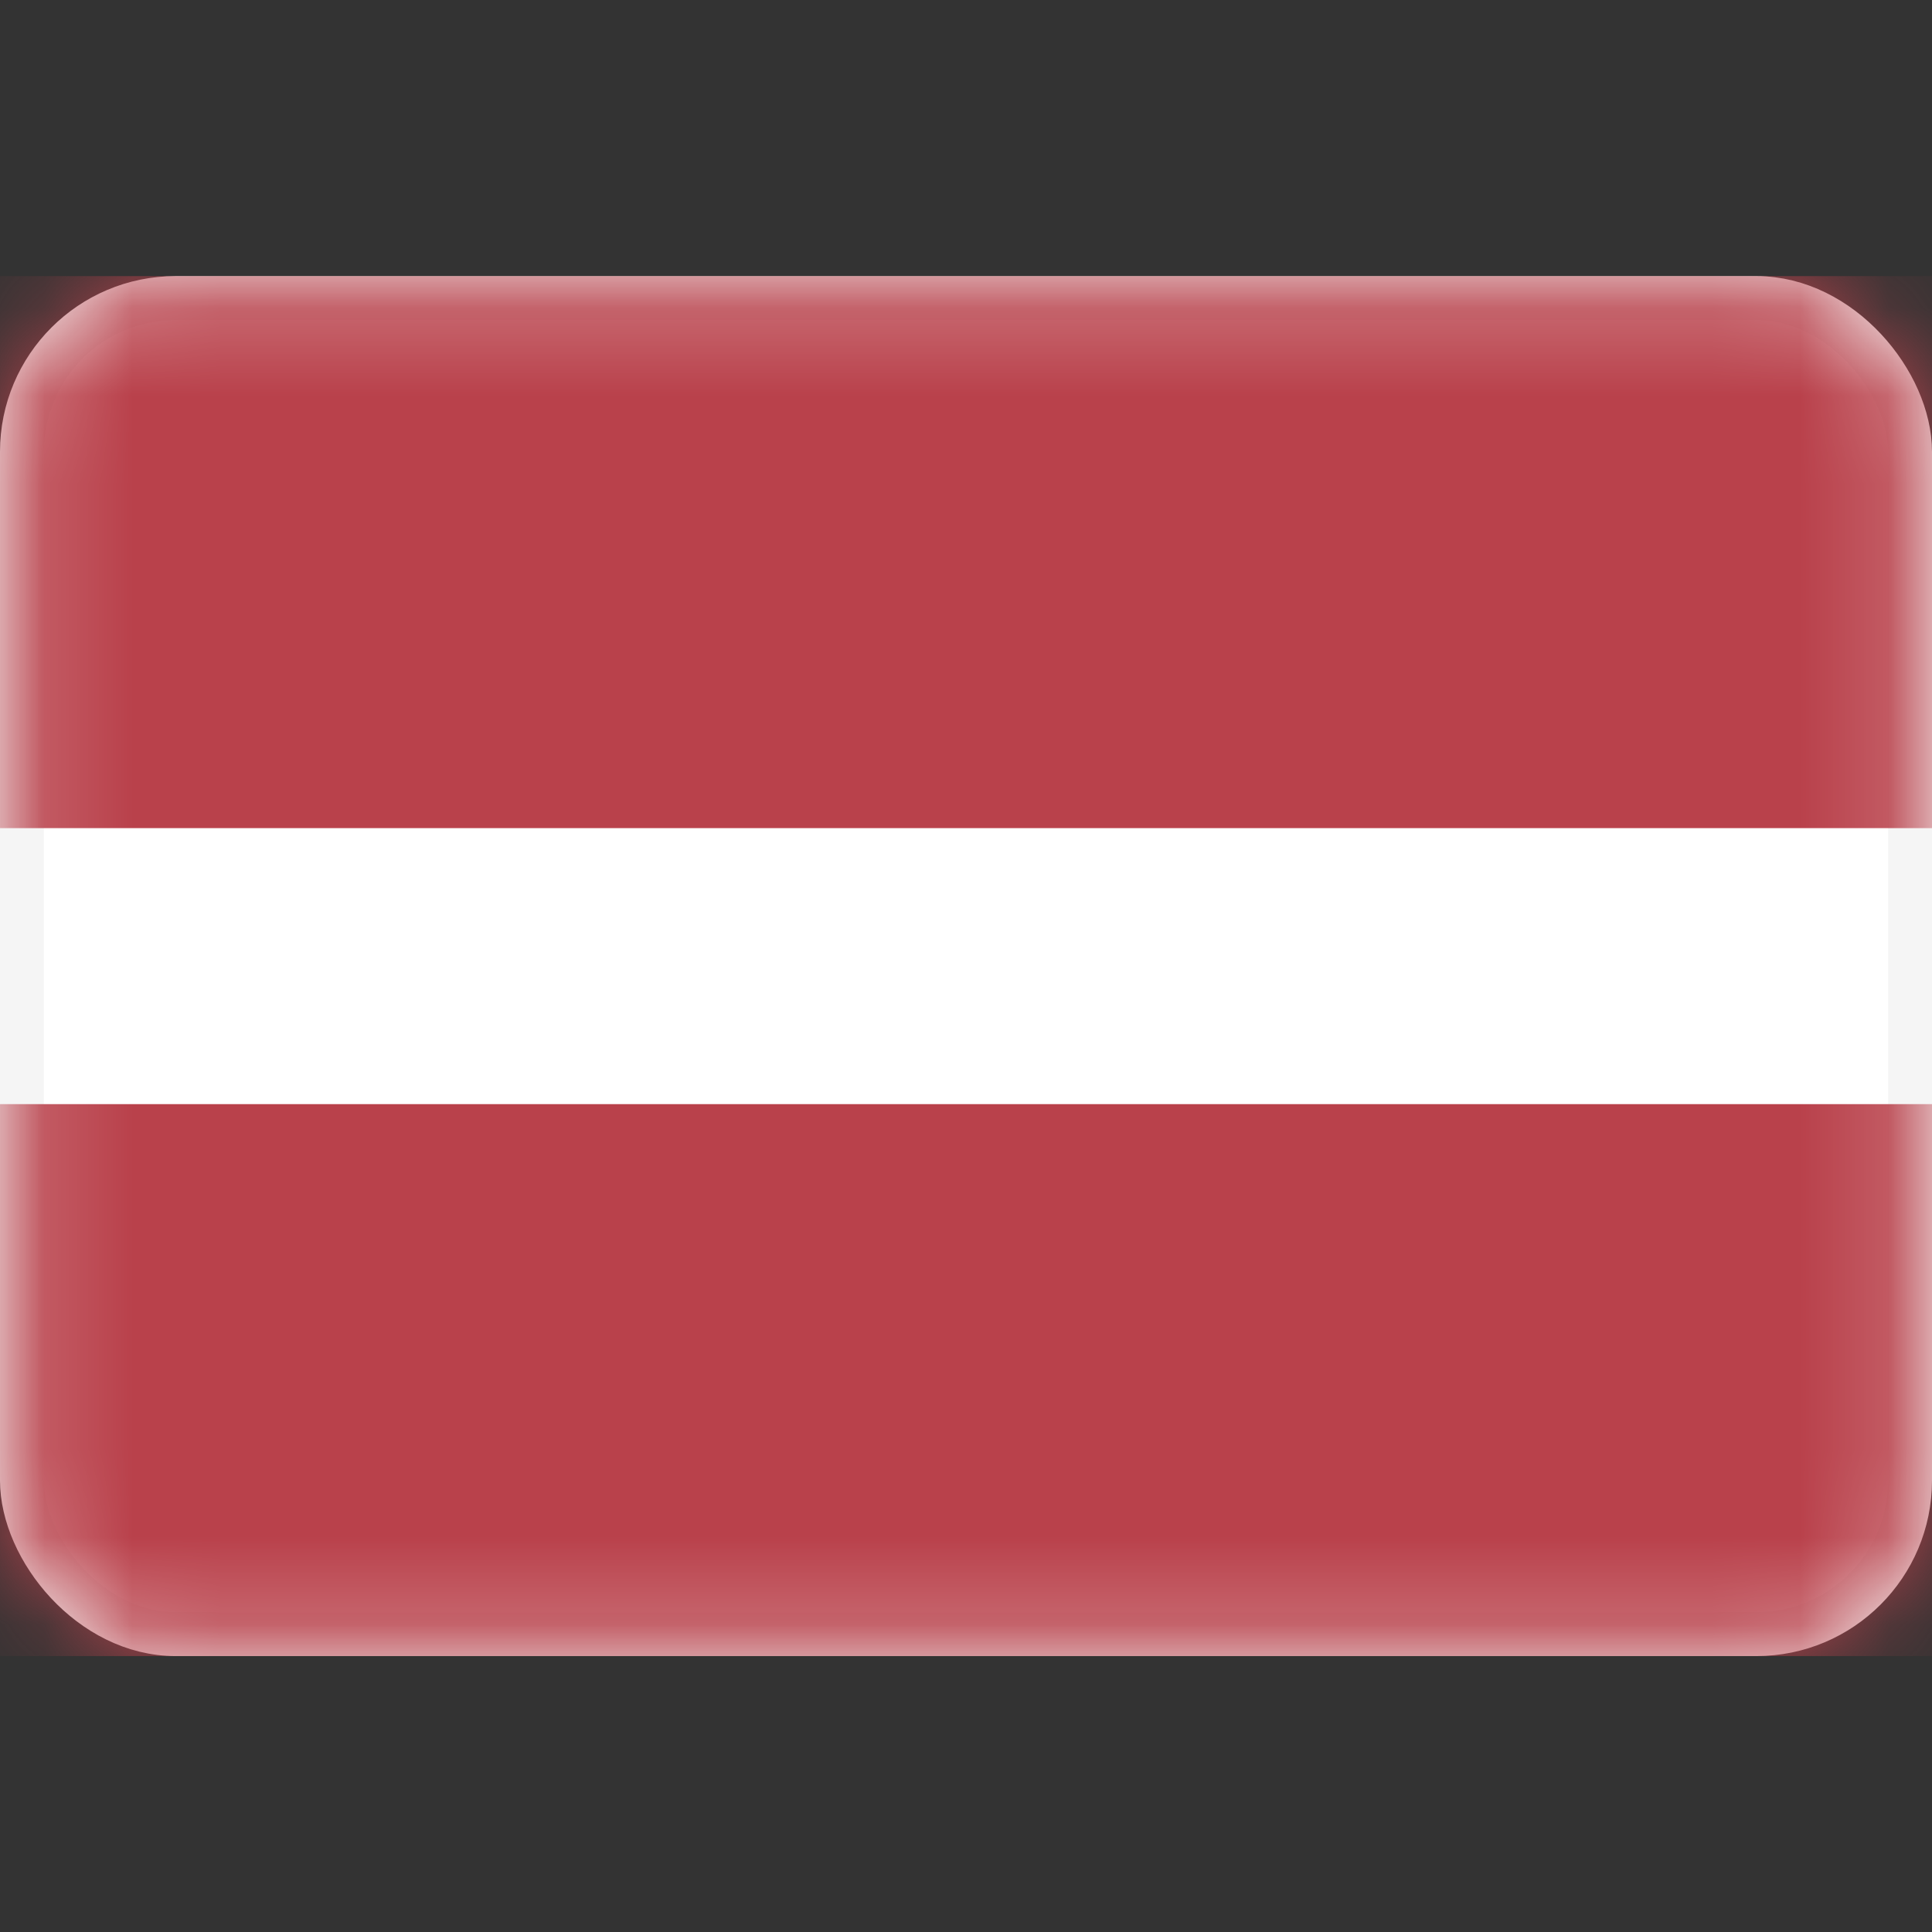
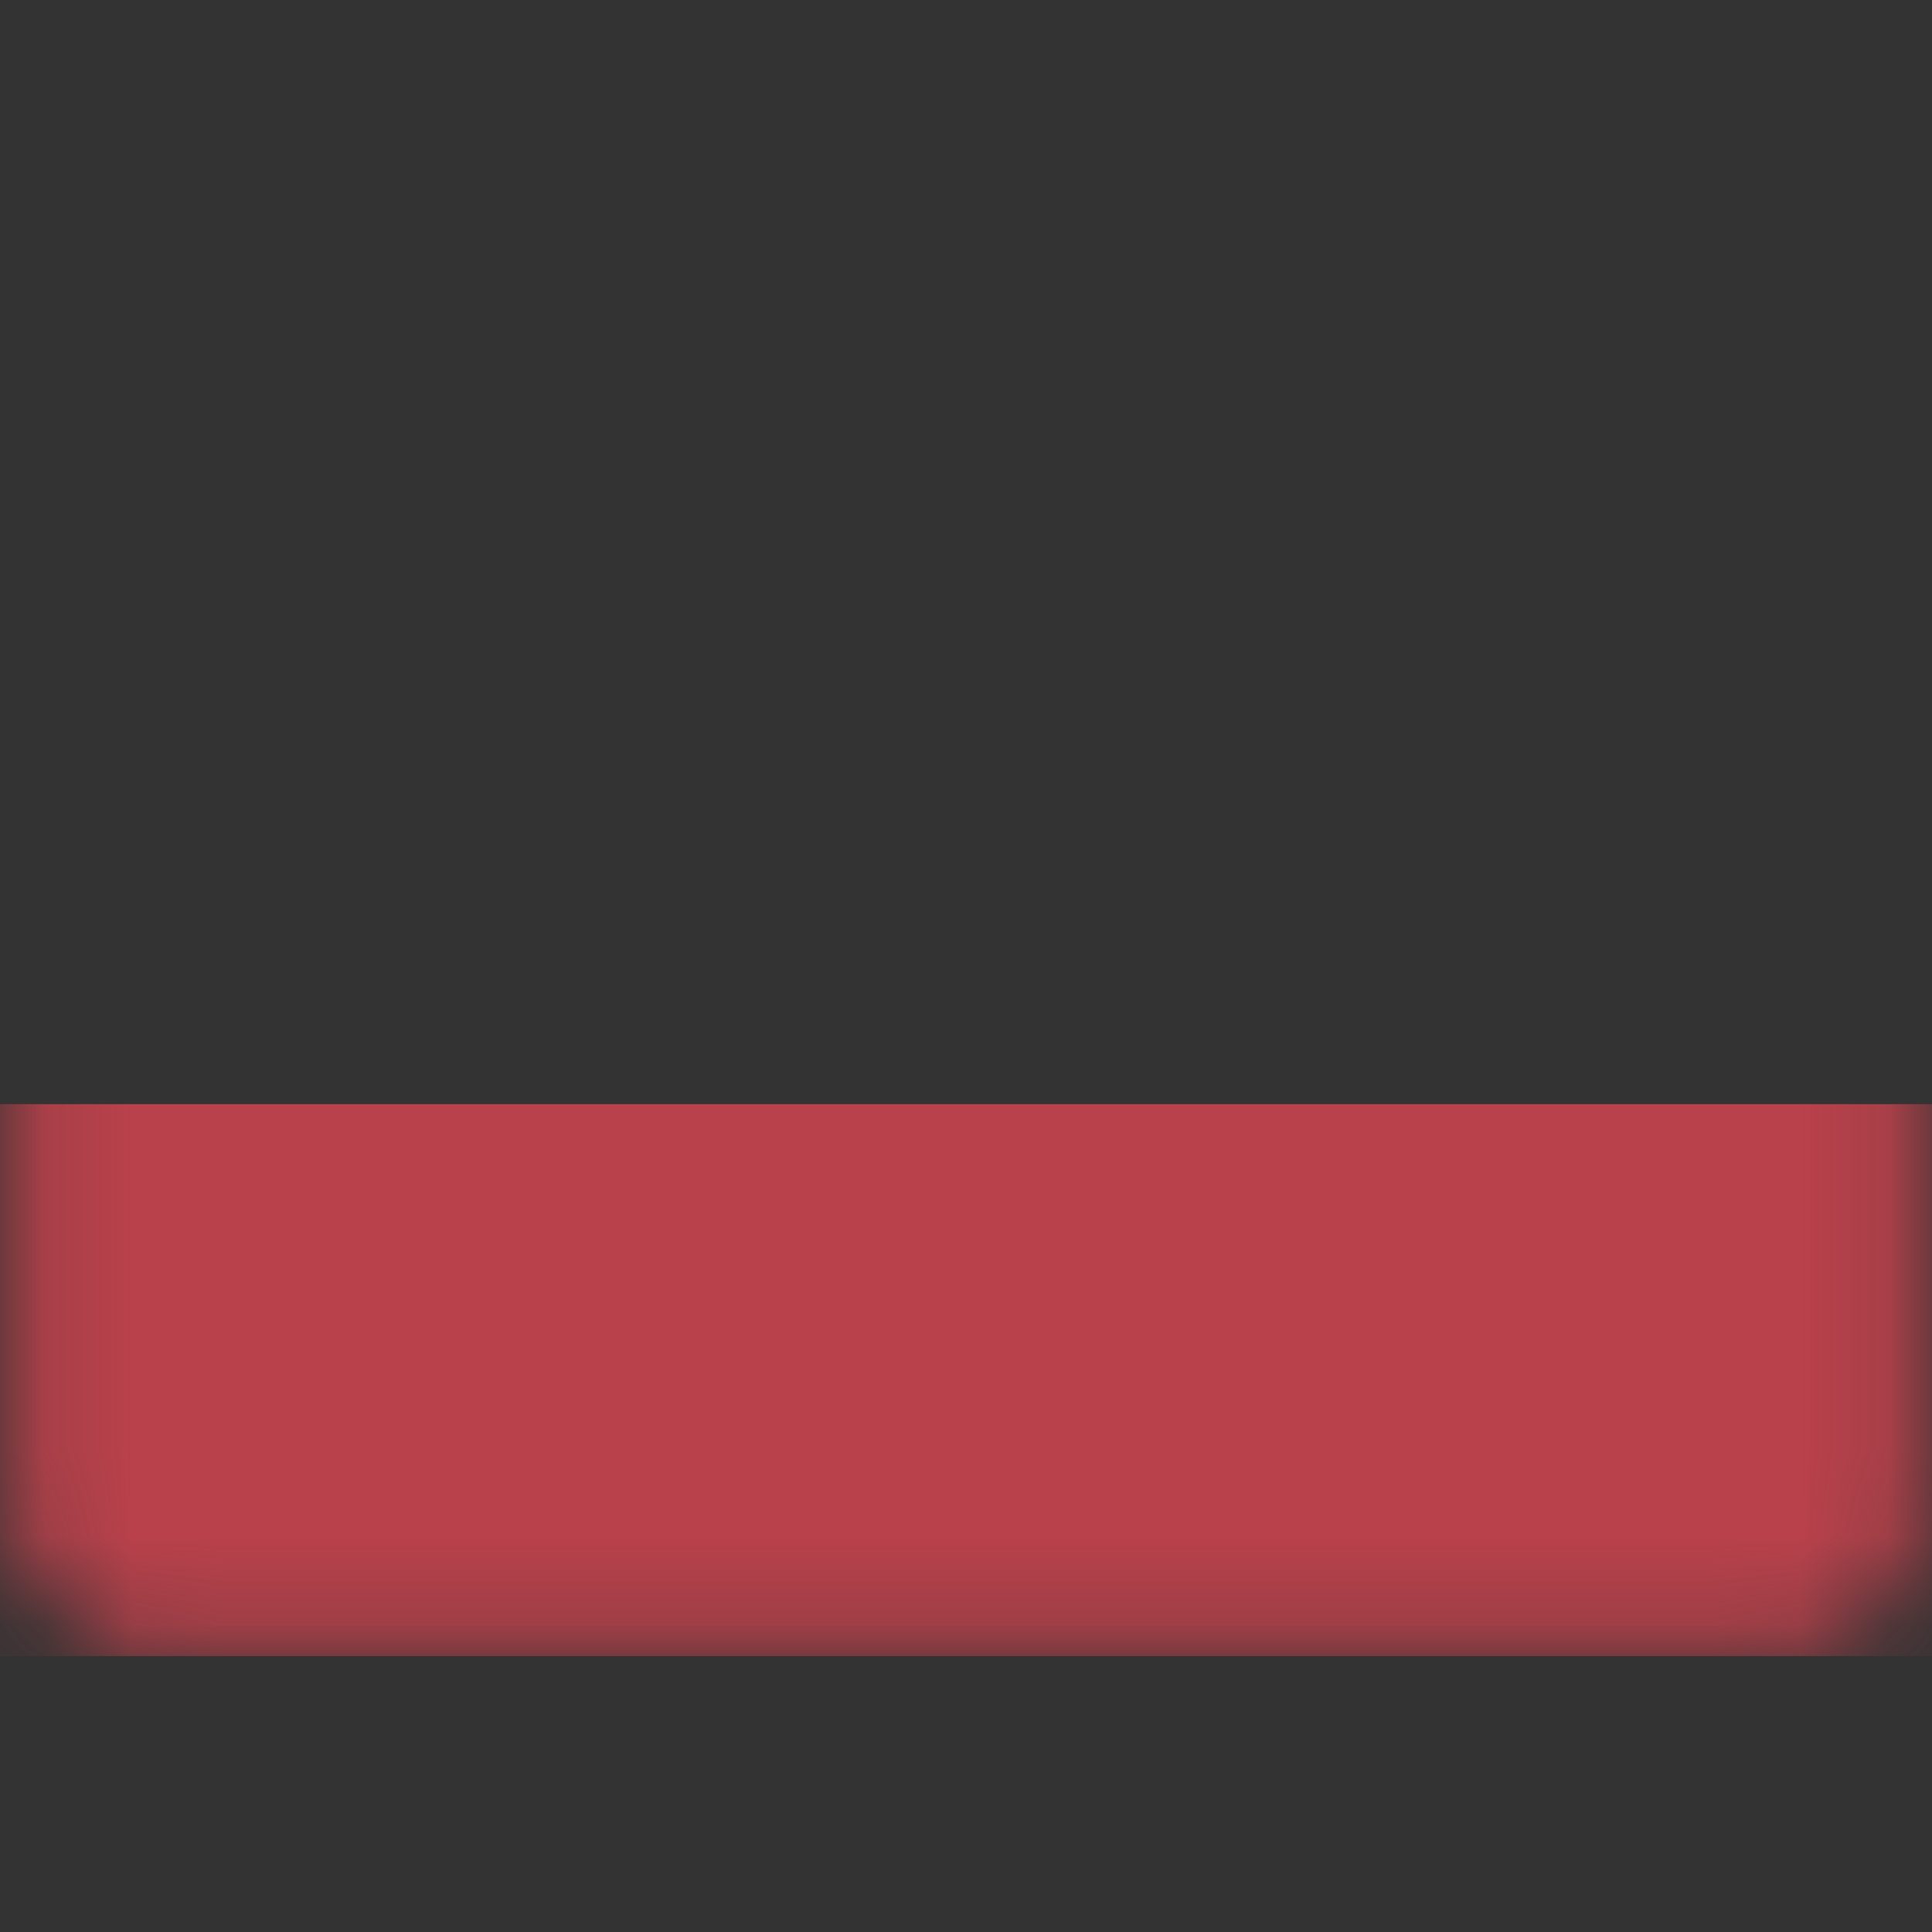
<svg xmlns="http://www.w3.org/2000/svg" width="22" height="22" viewBox="0 0 22 22" fill="none">
  <rect x="0" y="0" width="22" height="22" fill="#333333" stroke="none" />
-   <rect x="0.25" y="3.394" width="21.5" height="15.214" rx="1.75" fill="white" stroke="#F5F5F5" stroke-width="0.5" />
  <mask id="mask0_1875_1156" style="mask-type:luminance" maskUnits="userSpaceOnUse" x="0" y="3" width="22" height="16">
    <rect x="0.25" y="3.394" width="21.5" height="15.214" rx="1.75" fill="white" stroke="white" stroke-width="0.5" />
  </mask>
  <g mask="url(#mask0_1875_1156)">
-     <path fill-rule="evenodd" clip-rule="evenodd" d="M0 9.43H22V3.144H0V9.43Z" fill="#B9414B" />
+     <path fill-rule="evenodd" clip-rule="evenodd" d="M0 9.43V3.144H0V9.43Z" fill="#B9414B" />
    <path fill-rule="evenodd" clip-rule="evenodd" d="M0 18.858H22V12.573H0V18.858Z" fill="#B9414B" />
  </g>
</svg>